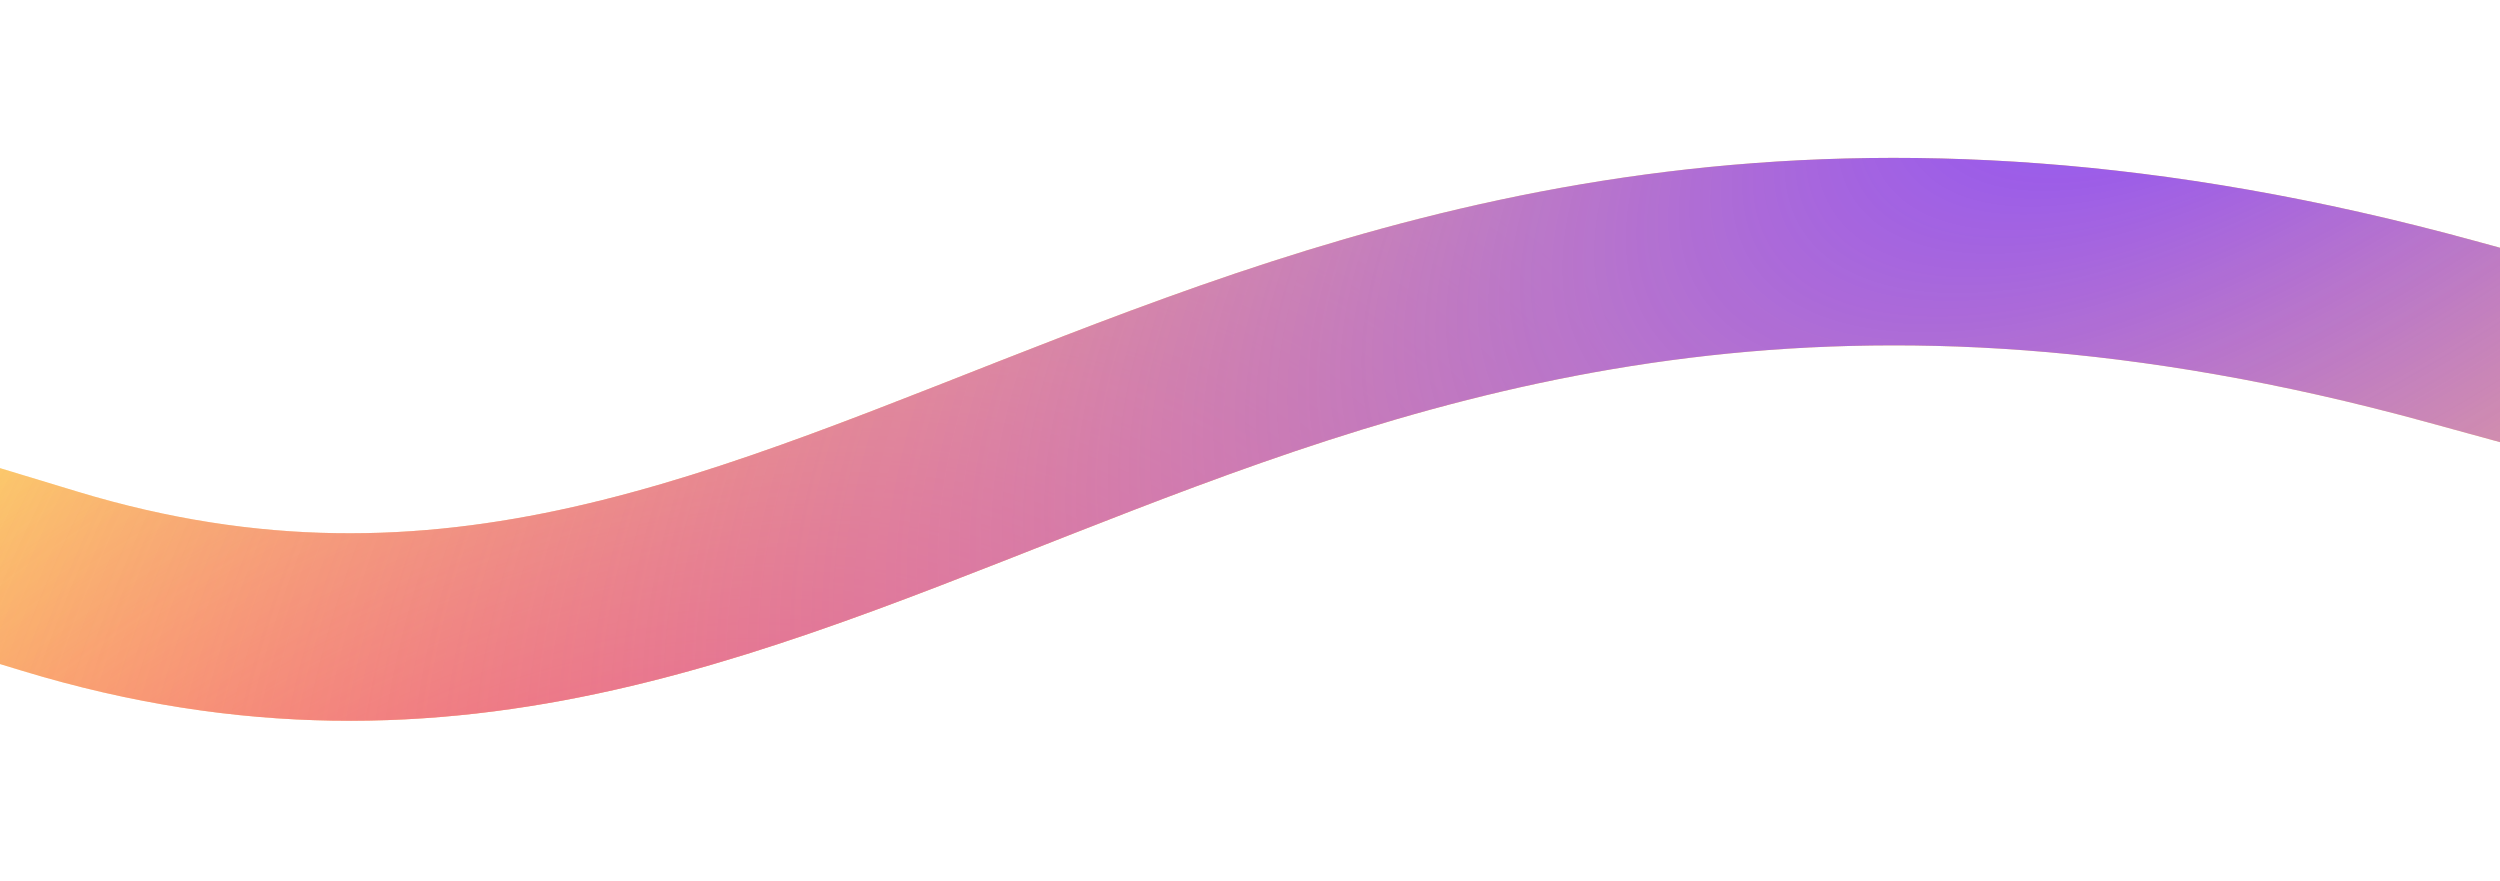
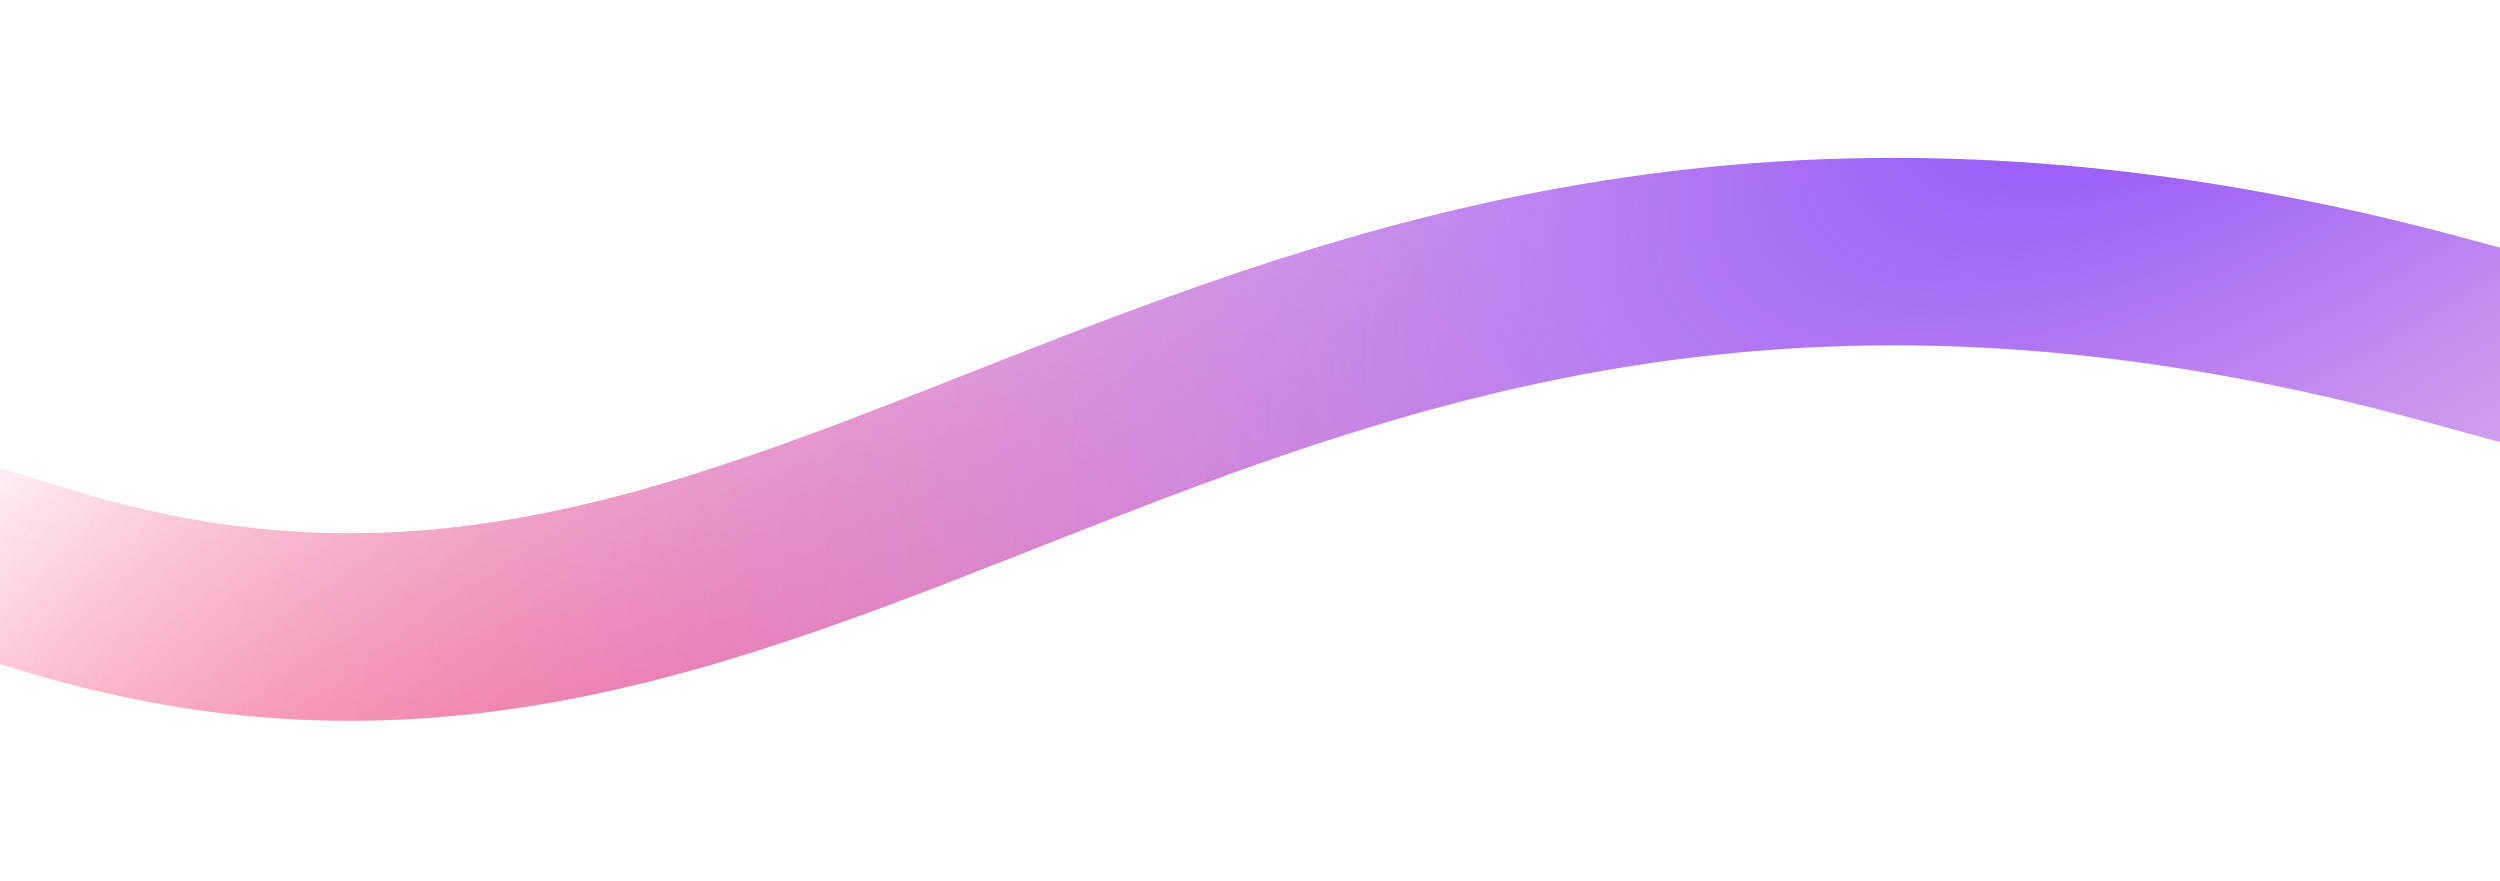
<svg xmlns="http://www.w3.org/2000/svg" width="400" height="141" viewBox="0 0 400 141" fill="none">
  <g filter="url(#filter0_d_1092_4306)">
-     <path d="M391.999 53C198.498 0 136.5 132 8 93" stroke="#FDD262" stroke-width="30" stroke-linecap="square" />
    <path d="M391.999 53C198.498 0 136.5 132 8 93" stroke="url(#paint0_radial_1092_4306)" stroke-width="30" stroke-linecap="square" />
    <path d="M391.999 53C198.498 0 136.5 132 8 93" stroke="url(#paint1_radial_1092_4306)" stroke-width="30" stroke-linecap="square" />
  </g>
  <defs>
    <filter id="filter0_d_1092_4306" x="-35.711" y="0.26" width="471.14" height="140.039" filterUnits="userSpaceOnUse" color-interpolation-filters="sRGB">
      <feFlood flood-opacity="0" result="BackgroundImageFix" />
      <feColorMatrix in="SourceAlpha" type="matrix" values="0 0 0 0 0 0 0 0 0 0 0 0 0 0 0 0 0 0 127 0" result="hardAlpha" />
      <feOffset />
      <feGaussianBlur stdDeviation="12.5" />
      <feComposite in2="hardAlpha" operator="out" />
      <feColorMatrix type="matrix" values="0 0 0 0 0.992 0 0 0 0 0.824 0 0 0 0 0.384 0 0 0 0.25 0" />
      <feBlend mode="normal" in2="BackgroundImageFix" result="effect1_dropShadow_1092_4306" />
      <feBlend mode="normal" in="SourceGraphic" in2="effect1_dropShadow_1092_4306" result="shape" />
    </filter>
    <radialGradient id="paint0_radial_1092_4306" cx="0" cy="0" r="1" gradientUnits="userSpaceOnUse" gradientTransform="translate(76.479 177.249) rotate(-32.669) scale(222.382 127.508)">
      <stop stop-color="#FF445C" />
      <stop offset="1" stop-color="#FF445C" stop-opacity="0" />
    </radialGradient>
    <radialGradient id="paint1_radial_1092_4306" cx="0" cy="0" r="1" gradientUnits="userSpaceOnUse" gradientTransform="translate(358.824 -6.946) rotate(148.169) scale(492.698 223.118)">
      <stop offset="0.013" stop-color="#854BFF" />
      <stop offset="1" stop-color="#FF83AF" stop-opacity="0" />
    </radialGradient>
  </defs>
</svg>